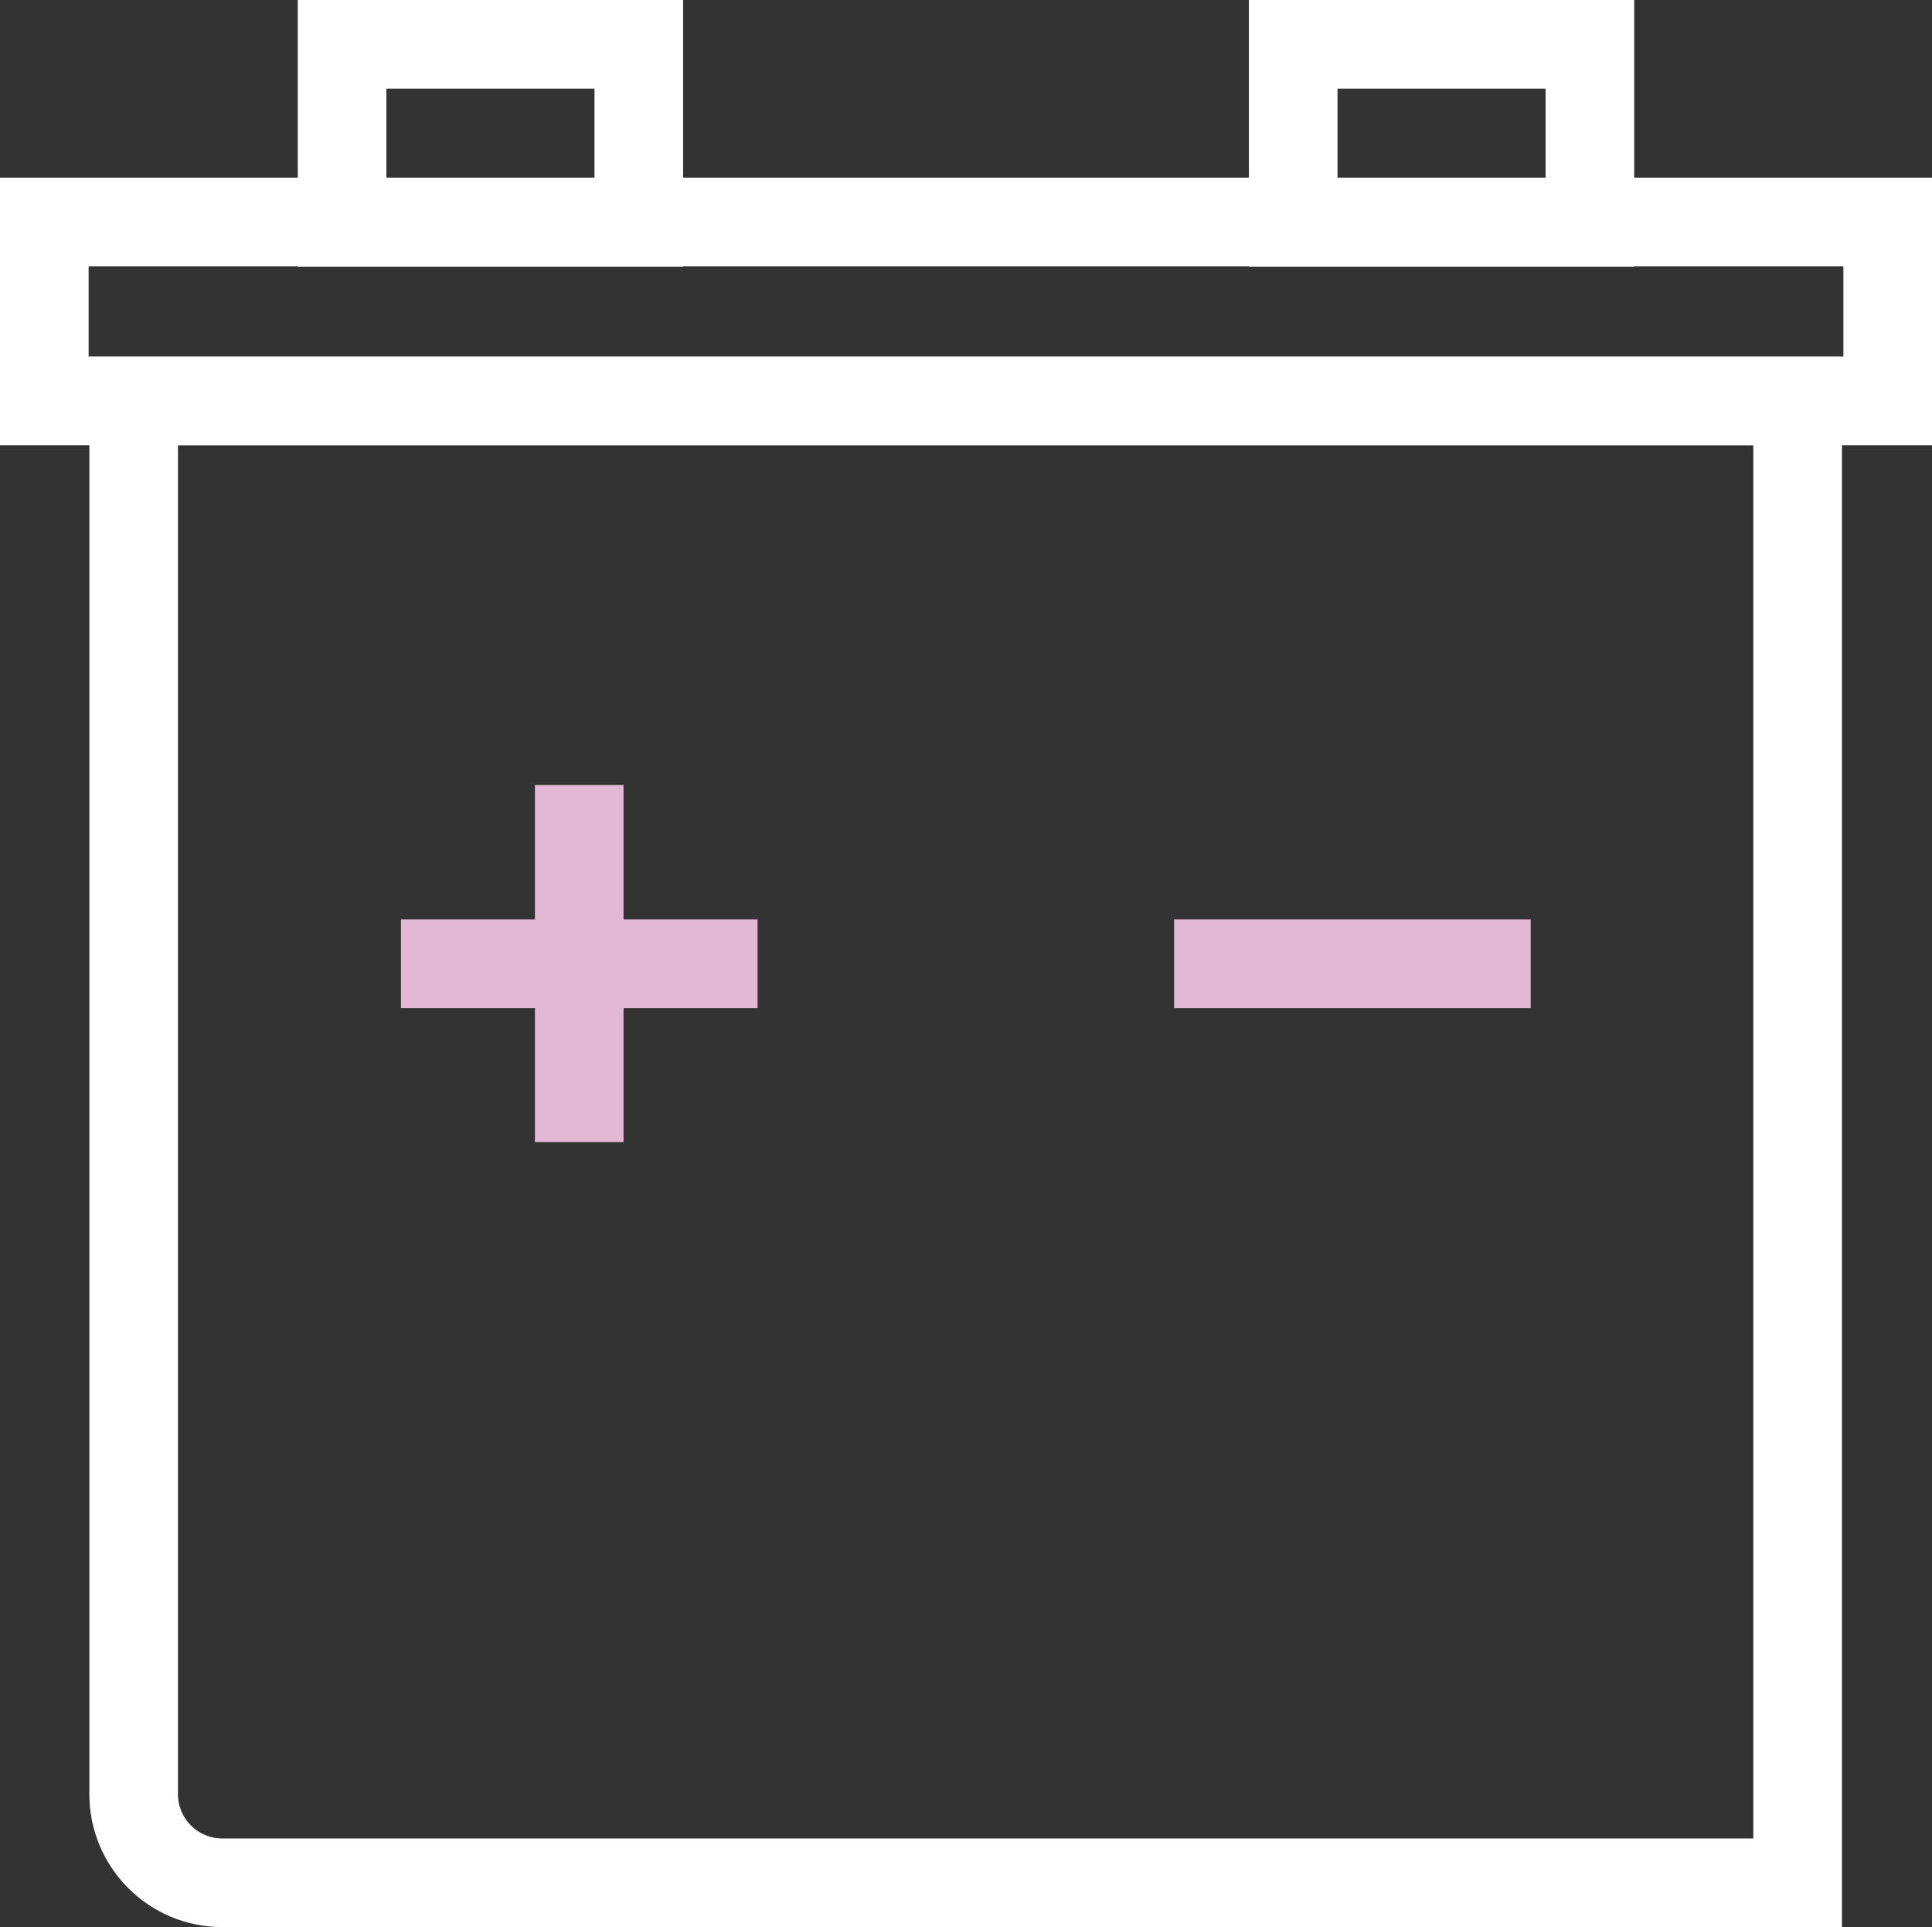
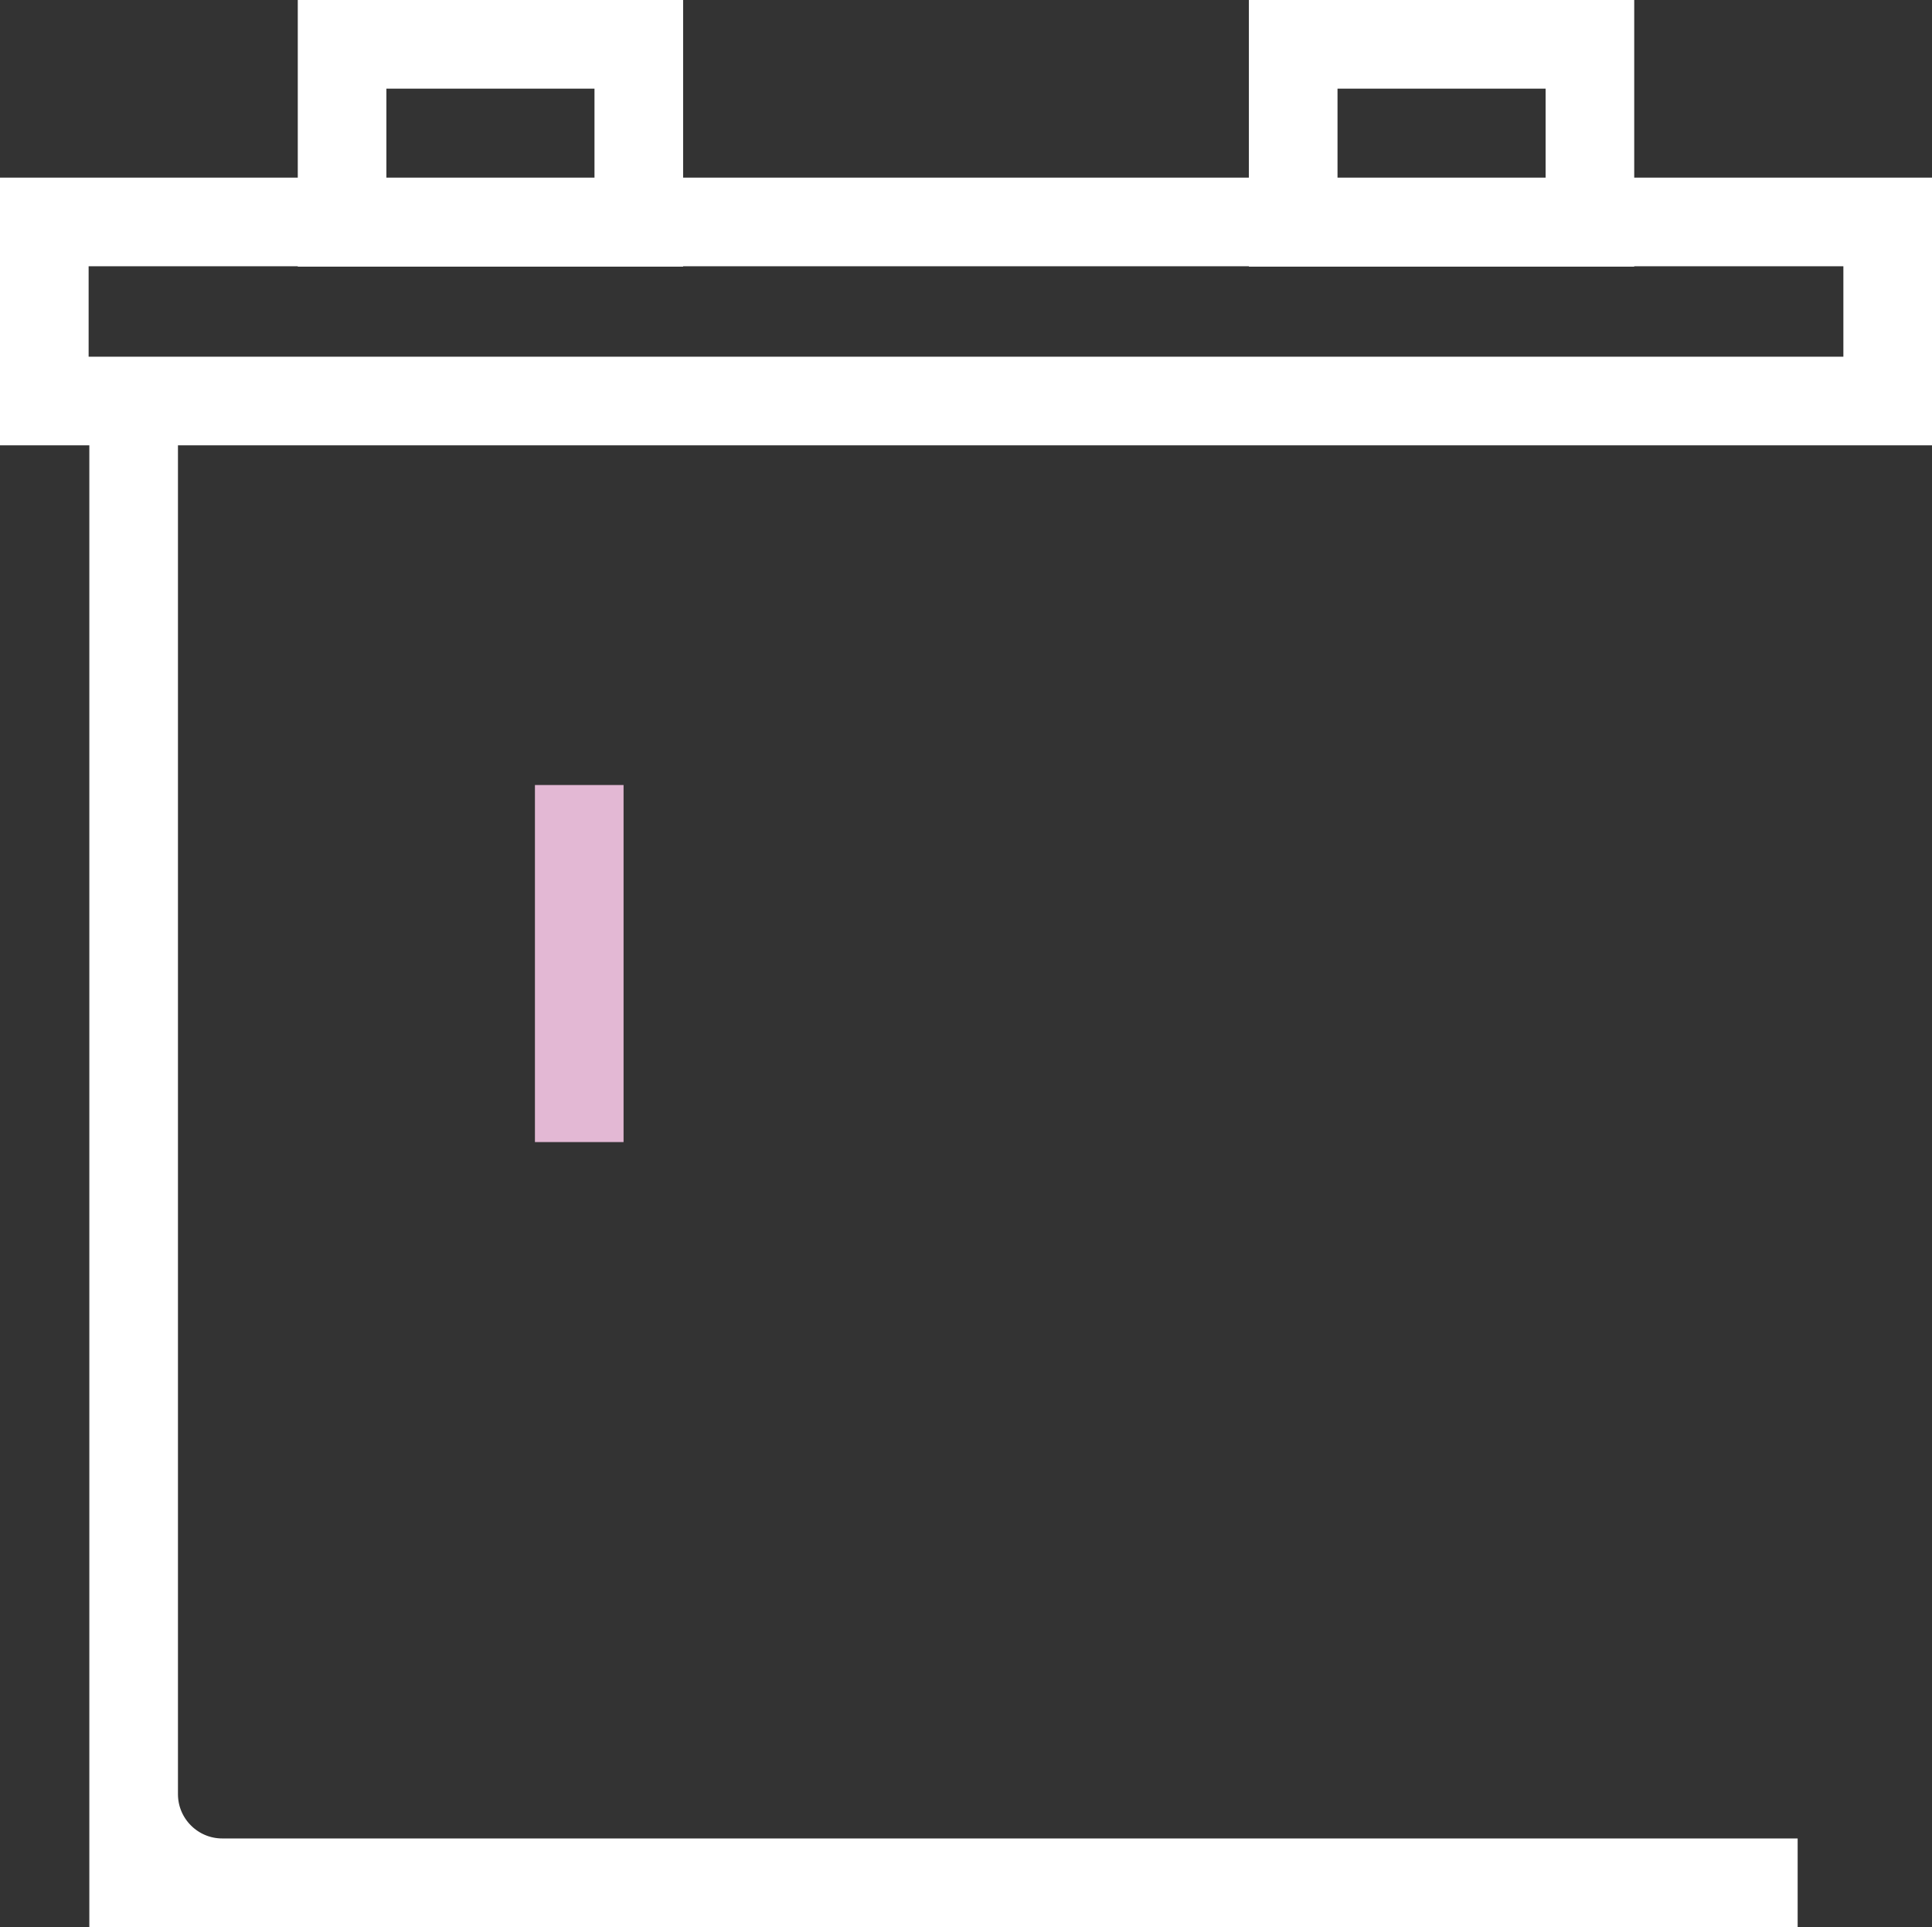
<svg xmlns="http://www.w3.org/2000/svg" id="Layer_2" viewBox="0 0 54.5 54.35">
  <rect x="0" y="0" width="54.5" height="54.35" fill="#333333" stroke="none" />
  <defs>
    <style>.cls-1{stroke:#e3b8d4;}.cls-1,.cls-2{fill:none;stroke-miterlimit:10;stroke-width:2.5px;}.cls-2{stroke:#fff;}</style>
  </defs>
  <g id="Content">
-     <path class="cls-2" d="M3.78,11.32h44.44c1.38,0,2.5,1.12,2.5,2.5v39.29H3.78V11.32h0Z" transform="translate(54.49 64.42) rotate(180)" />
+     <path class="cls-2" d="M3.78,11.32h44.44c1.38,0,2.5,1.12,2.5,2.5v39.29V11.32h0Z" transform="translate(54.49 64.42) rotate(180)" />
    <rect class="cls-2" x="9.65" y="1.25" width="8.37" height="5.02" />
    <rect class="cls-2" x="36.48" y="1.25" width="8.37" height="5.02" />
    <rect class="cls-2" x="1.25" y="6.27" width="52" height="5.05" transform="translate(54.5 17.58) rotate(180)" />
-     <line class="cls-1" x1="11.31" y1="27.18" x2="21.37" y2="27.18" />
    <line class="cls-1" x1="16.34" y1="22.14" x2="16.34" y2="32.21" />
-     <line class="cls-1" x1="33.12" y1="27.18" x2="43.18" y2="27.18" />
  </g>
</svg>